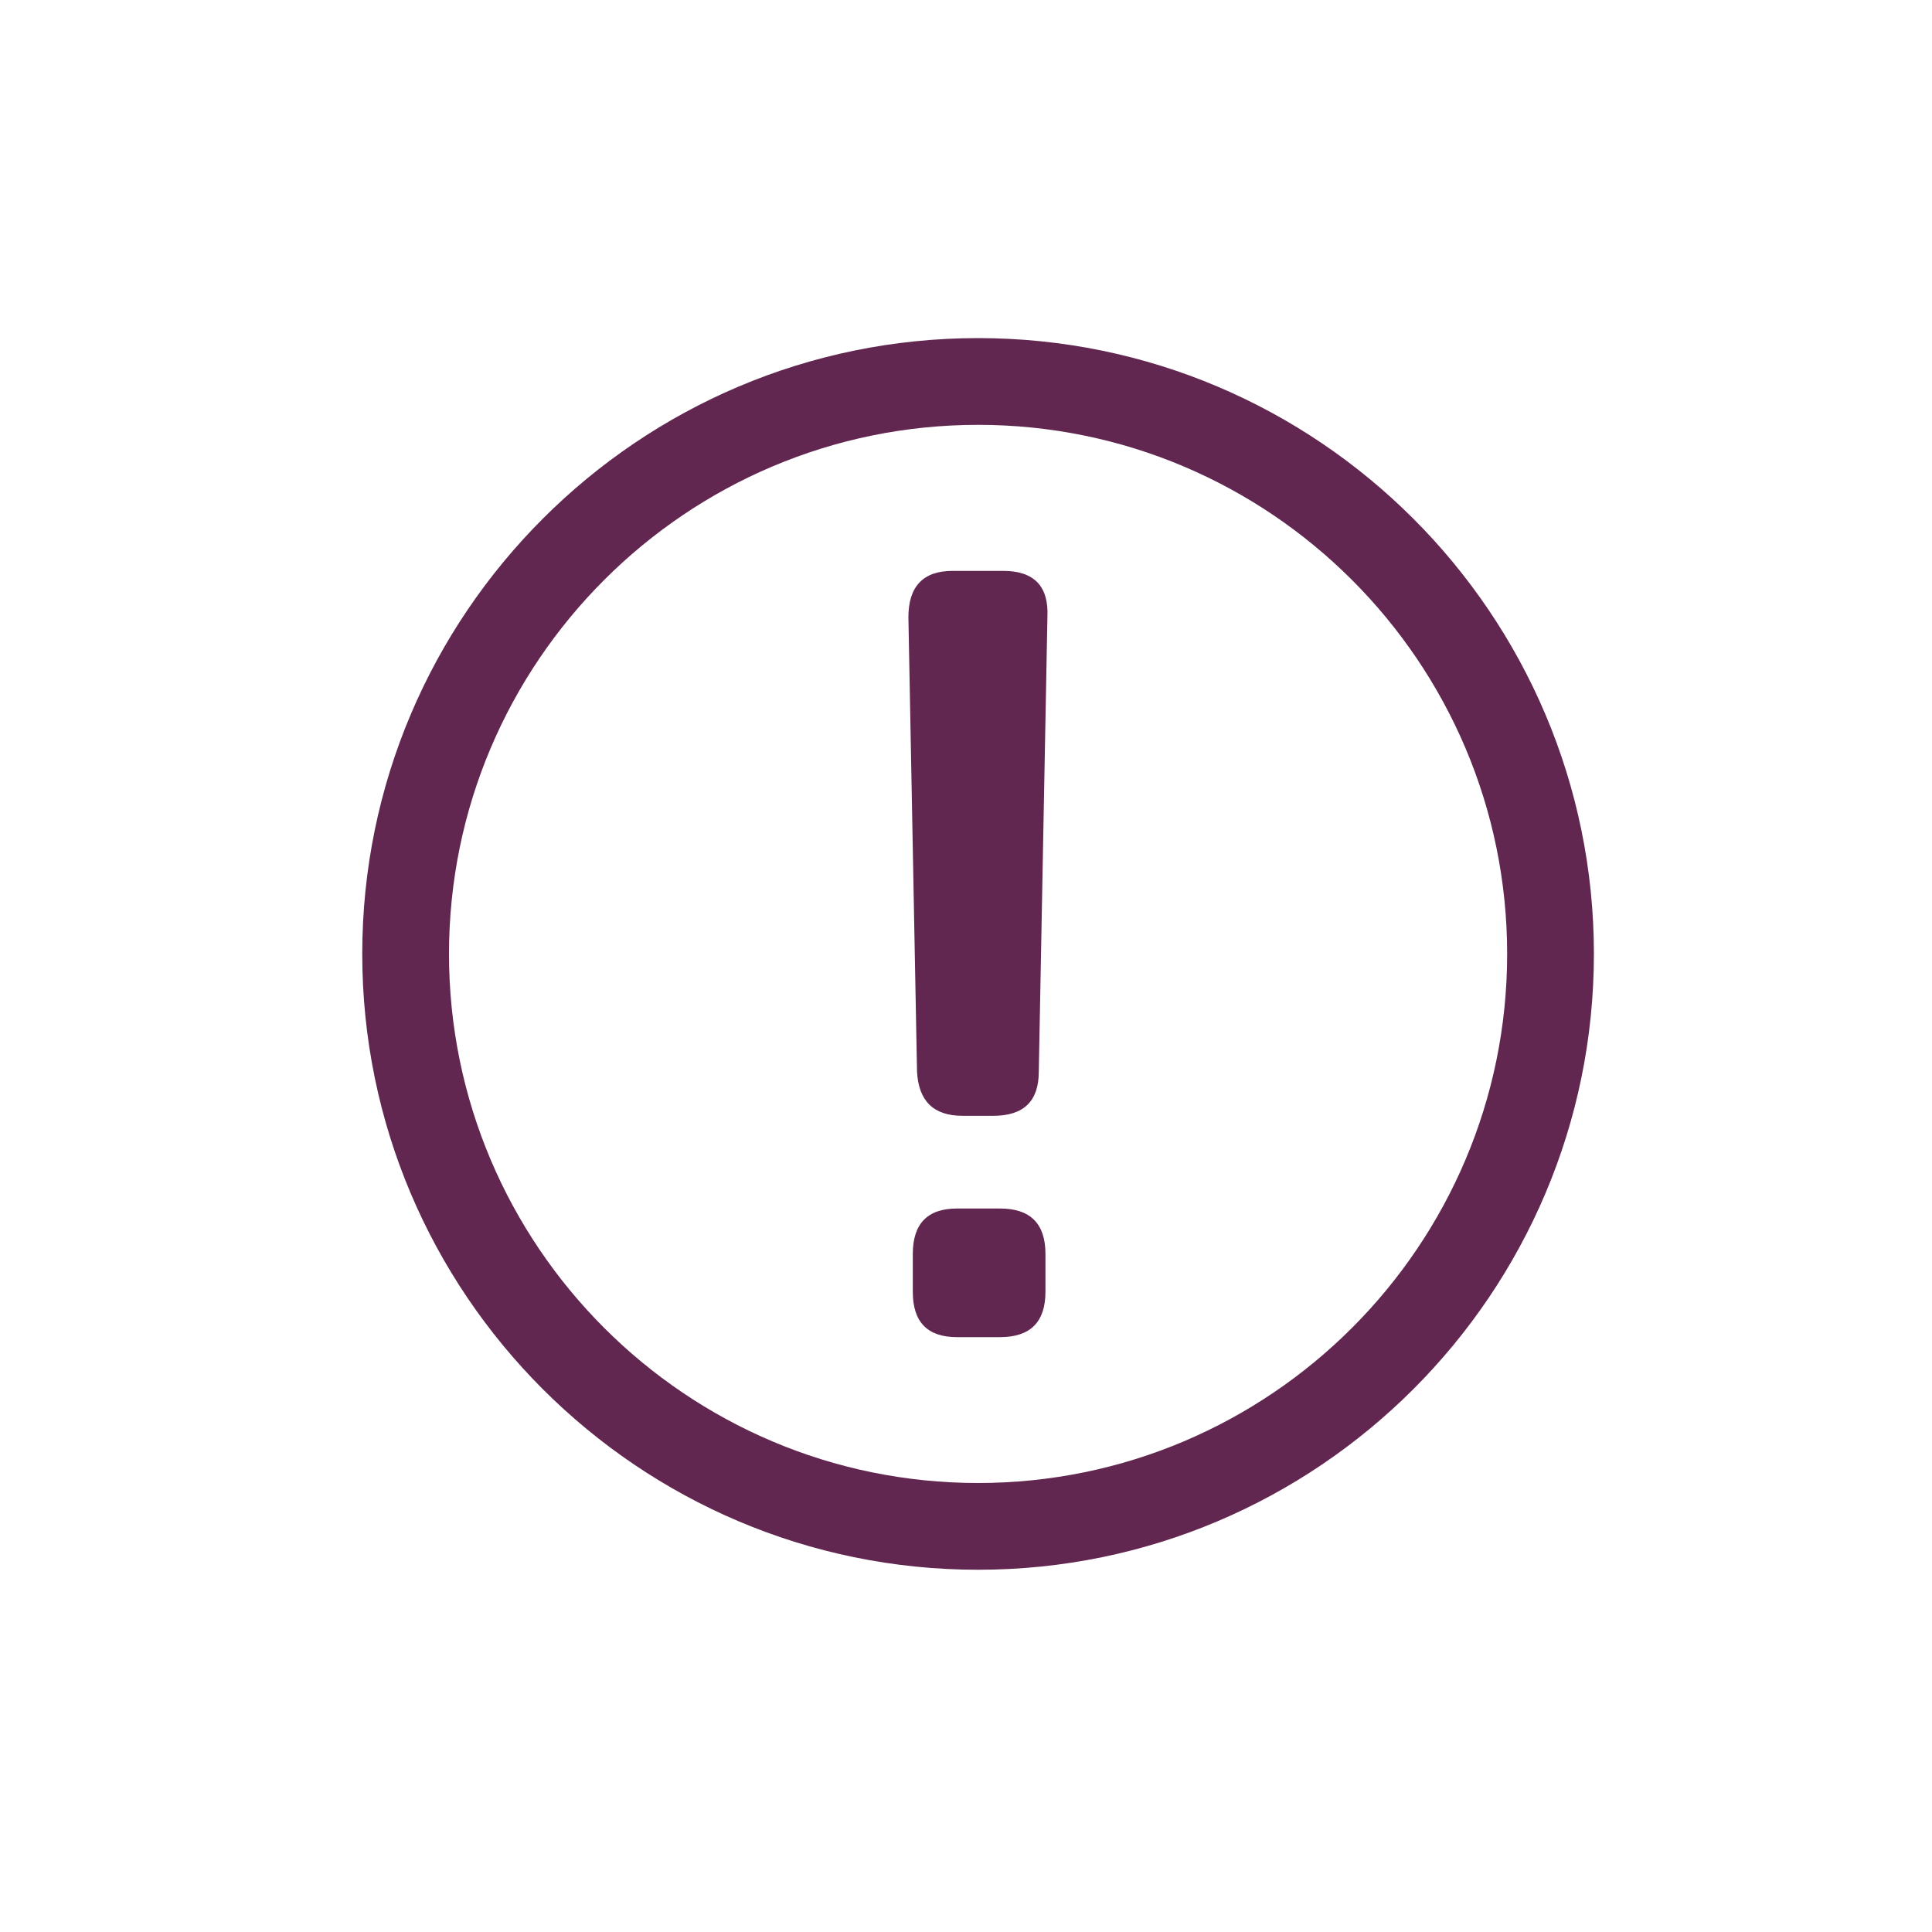
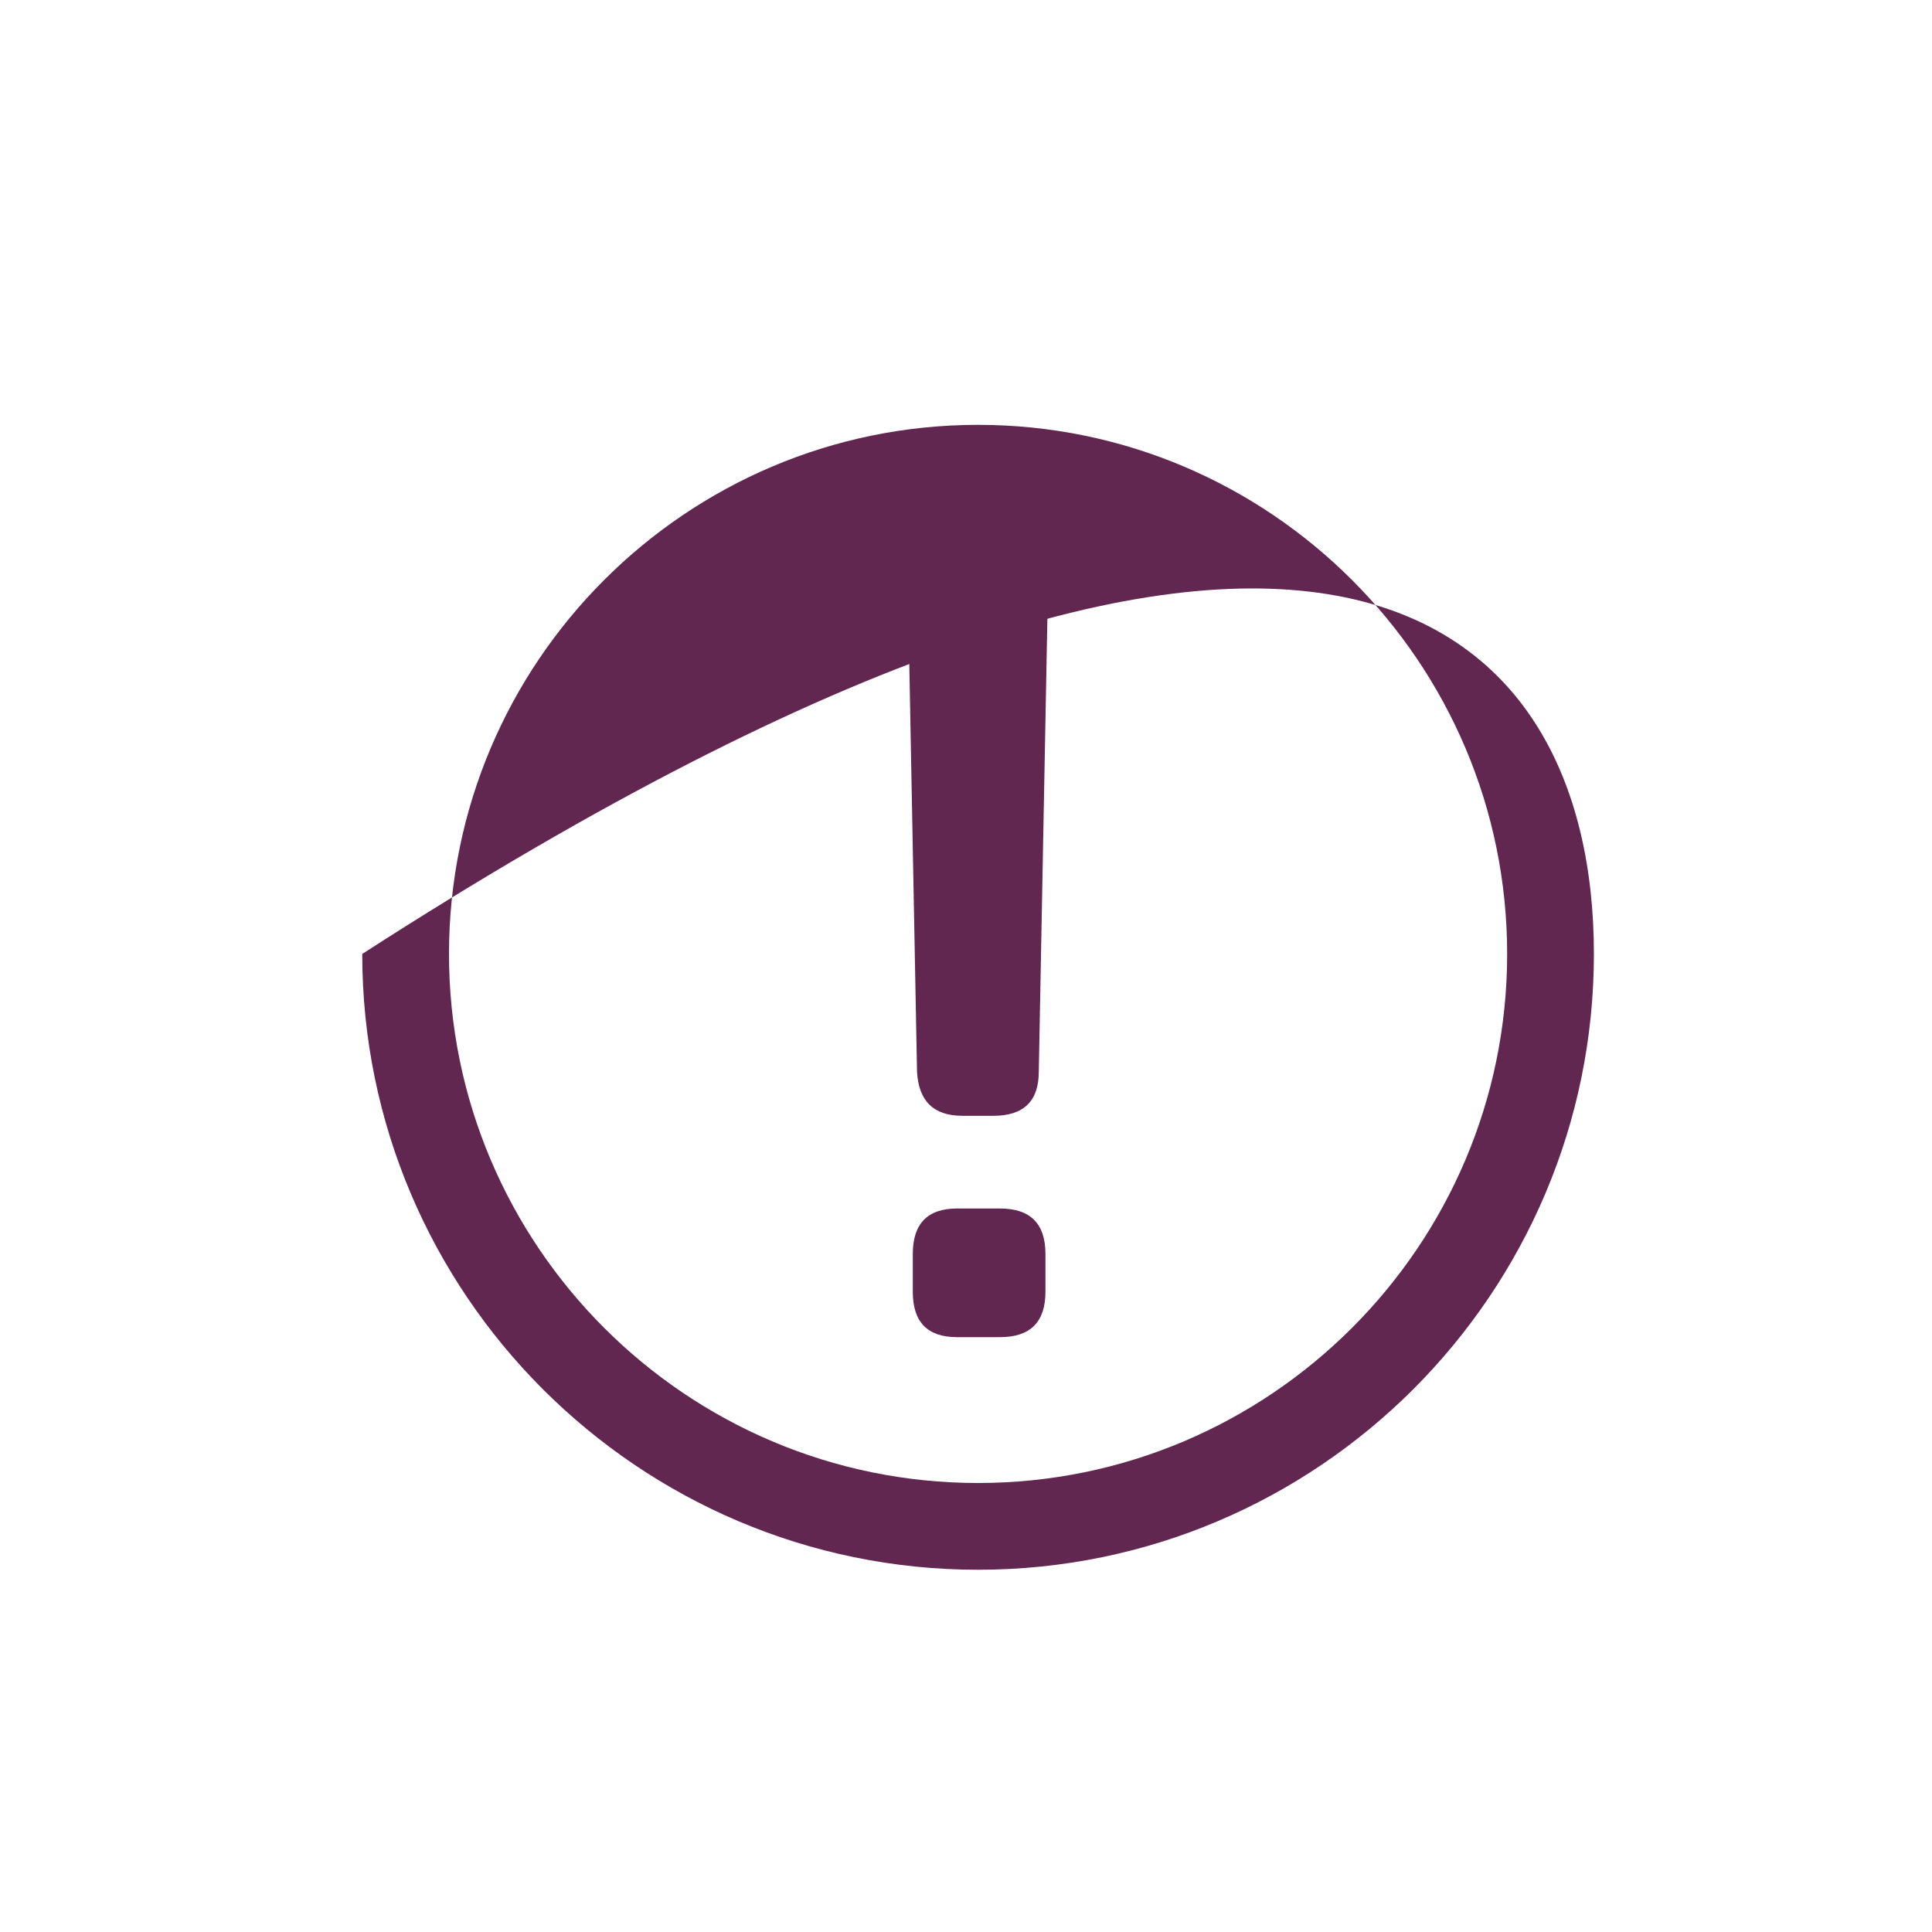
<svg xmlns="http://www.w3.org/2000/svg" width="80" height="80" viewBox="0 0 80 80" fill="none">
-   <rect width="80" height="80" fill="white" />
  <g clip-path="url(#clip0_223_889)">
-     <path d="M40.5 65C26.439 65 15 53.561 15 39.5C15 25.439 26.439 14 40.5 14C54.561 14 66 25.439 66 39.5C66 53.561 54.561 65 40.5 65ZM40.5 17.592C28.42 17.592 18.592 27.42 18.592 39.5C18.592 51.58 28.42 61.408 40.5 61.408C52.58 61.408 62.408 51.58 62.408 39.5C62.408 27.42 52.58 17.592 40.5 17.592Z" fill="#622750" />
+     <path d="M40.5 65C26.439 65 15 53.561 15 39.5C54.561 14 66 25.439 66 39.5C66 53.561 54.561 65 40.5 65ZM40.5 17.592C28.42 17.592 18.592 27.42 18.592 39.5C18.592 51.58 28.42 61.408 40.5 61.408C52.58 61.408 62.408 51.58 62.408 39.5C62.408 27.42 52.58 17.592 40.5 17.592Z" fill="#622750" />
    <path d="M39.852 46.203C38.657 46.203 38.037 45.591 37.972 44.374L37.615 25.562C37.615 24.28 38.227 23.639 39.444 23.639H41.542C42.824 23.639 43.436 24.28 43.371 25.562L43.014 44.374C43.014 45.598 42.387 46.203 41.134 46.203H39.837H39.852ZM37.797 51.922C37.797 50.669 38.409 50.042 39.626 50.042H41.411C42.664 50.042 43.29 50.669 43.29 51.922V53.489C43.29 54.742 42.664 55.368 41.411 55.368H39.626C38.402 55.368 37.797 54.742 37.797 53.489V51.922Z" fill="#622750" />
  </g>
  <defs>
    <clipPath id="clip0_223_889">
      <rect width="51" height="51" fill="white" transform="translate(15 14)" />
    </clipPath>
  </defs>
</svg>